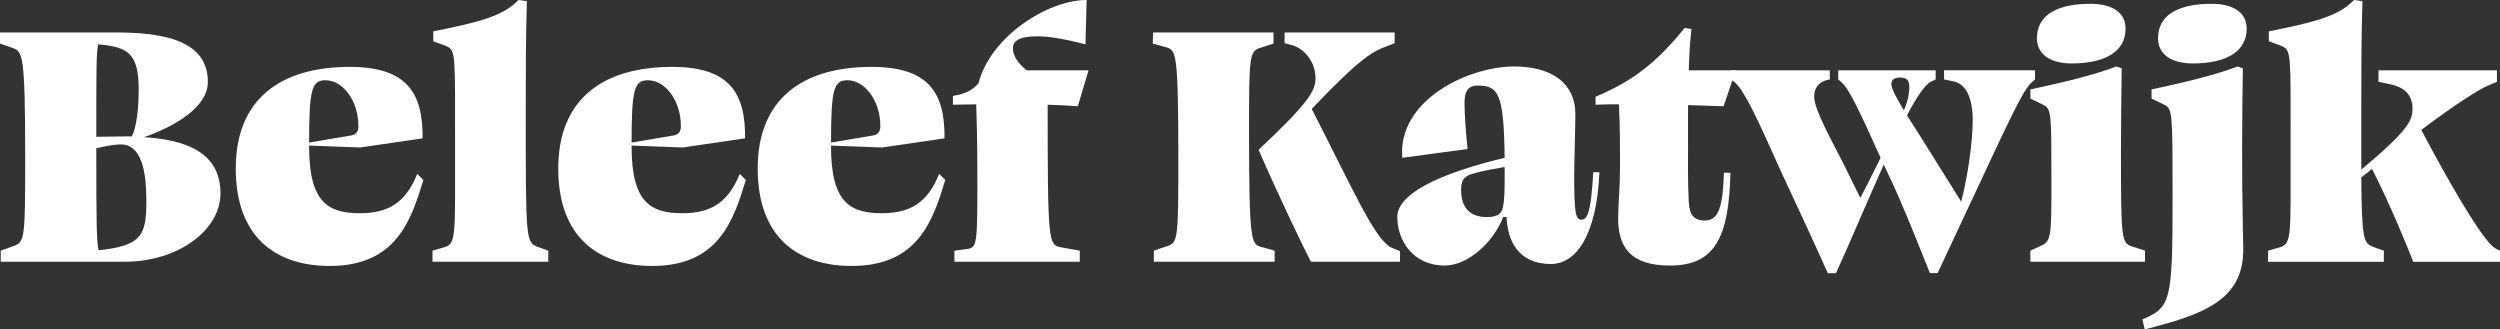
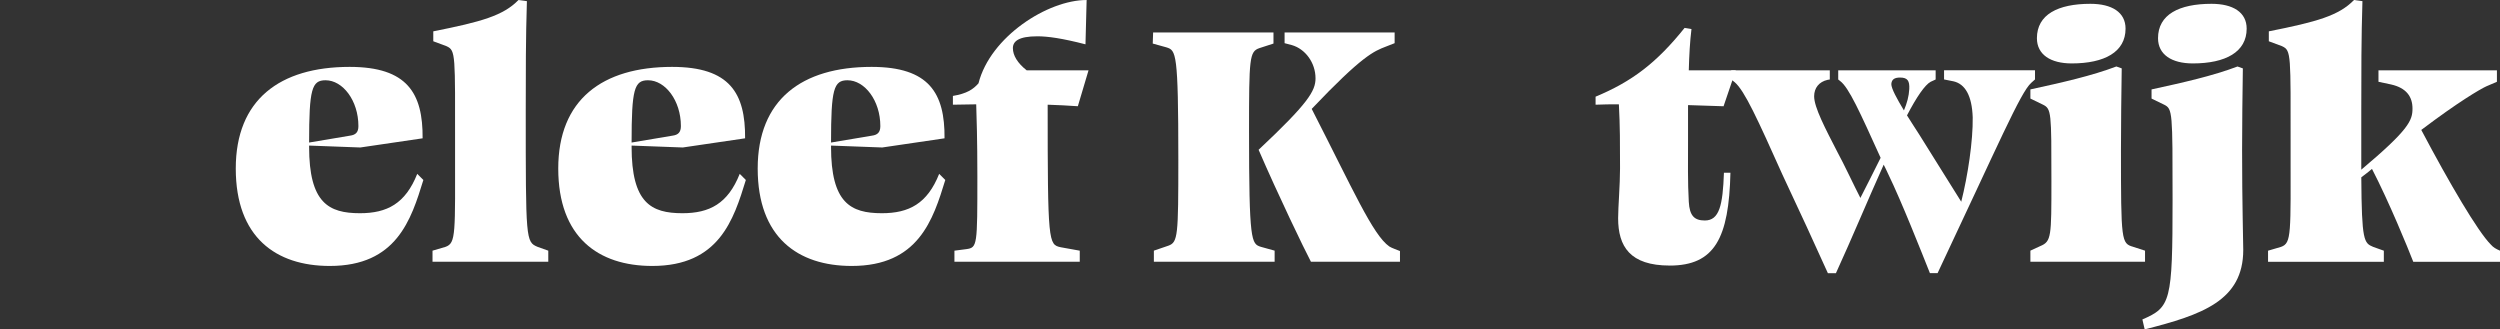
<svg xmlns="http://www.w3.org/2000/svg" id="Laag_2" data-name="Laag 2" viewBox="0 0 1127.27 148.52">
  <rect x="0" y="0" width="1127.27" height="148.52" fill="#333333" stroke="none" />
  <defs>
    <style>
      .cls-1 {
        fill: #fff;
      }
    </style>
  </defs>
  <g id="Laag_1-2" data-name="Laag 1">
    <g>
-       <path class="cls-1" d="M.34,118.02v-5l6.2-2.24c4.65-1.72,4.82-4.48,4.82-39.28,0-48.07-1.21-48.24-5.86-49.96l-5.51-1.9v-5h53.07c28.95,0,40.66,7.75,40.66,22.4,0,10.85-13.96,19.64-28.77,24.81,25.5,1.55,34.46,11.2,34.46,25.33,0,16.54-18.95,30.84-43.25,30.84H.34ZM44.28,19.99c-.86,4.13-.86,10.16-.86,41.69,4.31,0,8.44-.17,12.92-.17h3.1c2.07-3.96,3.1-12.41,3.1-21.02,0-16.54-4.82-19.3-18.26-20.5ZM43.42,66.85v1.38c0,33.77.17,40.66,1.03,44.62,19.81-2.07,21.54-7.06,21.54-22.4,0-13.44-2.24-25.33-11.54-25.33-2.76,0-6.55.69-11.03,1.72Z" />
      <path class="cls-1" d="M190.55,62.37l-28.08,4.13-23.09-.86v.52c0,25.33,8.79,29.98,22.92,29.98,12.23,0,20.5-4.31,25.84-17.75l2.76,2.76c-5.51,17.92-12.06,38.77-42.21,38.77-24.29,0-42.38-12.92-42.38-43.93s19.81-45.83,51.34-45.83c26.02,0,33.08,11.89,32.91,32.22ZM139.38,64.27l18.44-3.1c2.58-.34,3.79-1.55,3.79-4.31,0-11.54-7.06-20.67-14.82-20.67-6.2,0-7.41,3.96-7.41,28.08Z" />
      <path class="cls-1" d="M201.4,20.85l-6.03-2.24v-4.48c21.71-4.31,31.53-7.06,38.42-14.13l3.79.52c-.52,16.37-.52,32.56-.52,49.28,0,58.41,0,59.27,5.34,61.51l4.82,1.72v5h-52.2v-5l5.86-1.72c4.82-1.72,4.31-5.86,4.31-45.14,0-41.52.34-43.42-3.79-45.31Z" />
      <path class="cls-1" d="M335.96,62.37l-28.08,4.13-23.09-.86v.52c0,25.33,8.79,29.98,22.92,29.98,12.23,0,20.5-4.31,25.84-17.75l2.76,2.76c-5.51,17.92-12.06,38.77-42.21,38.77-24.29,0-42.38-12.92-42.38-43.93s19.81-45.83,51.34-45.83c26.02,0,33.08,11.89,32.91,32.22ZM284.79,64.27l18.44-3.1c2.58-.34,3.79-1.55,3.79-4.31,0-11.54-7.06-20.67-14.82-20.67-6.2,0-7.41,3.96-7.41,28.08Z" />
      <path class="cls-1" d="M425.89,62.37l-28.08,4.13-23.09-.86v.52c0,25.33,8.79,29.98,22.92,29.98,12.23,0,20.5-4.31,25.84-17.75l2.76,2.76c-5.51,17.92-12.06,38.77-42.21,38.77-24.29,0-42.38-12.92-42.38-43.93s19.81-45.83,51.34-45.83c26.02,0,33.08,11.89,32.91,32.22ZM374.72,64.27l18.44-3.1c2.58-.34,3.79-1.55,3.79-4.31,0-11.54-7.06-20.67-14.82-20.67-6.2,0-7.41,3.96-7.41,28.08Z" />
      <path class="cls-1" d="M489.46,19.99c-10.68-2.76-17.06-3.62-21.71-3.62-8.44,0-11.03,2.24-11.03,5.34,0,3.27,2.07,6.72,6.2,9.99h27.91l-4.82,16.2c-4.48-.34-9.13-.52-13.61-.69,0,62.2.34,63.06,5.86,64.27l8.61,1.55v5h-56.51v-5l5.34-.69c5-.69,5-1.55,5-32.91,0-16.2-.34-27.05-.52-32.39-3.45,0-7.06.17-10.51.17v-3.96c6.2-1.03,9.13-2.93,11.54-5.69,5.34-21.02,31.18-37.56,48.76-37.56l-.52,19.99Z" />
      <path class="cls-1" d="M525.98,21.36l-6.2-1.72.17-5h54.27v5l-6.37,2.07c-4.48,1.55-4.65,4.48-4.65,37.39,0,49.97,1.03,50.83,5.34,52.2l6.2,1.72v5h-54.45v-5l6.55-2.24c4.31-1.55,4.48-4.48,4.48-38.94,0-48.41-1.03-49.1-5.34-50.48ZM591.11,118.02c-3.1-5.86-14.64-29.81-23.6-50.48,22.4-21.02,25.67-26.53,25.67-32.22,0-7.06-4.65-13.27-10.68-14.99l-3.27-.86v-4.82h49.62v4.82l-3.96,1.55c-5.34,2.07-10.51,3.96-33.43,28.08,18.61,36.35,27.57,56.86,34.98,62.03,1.38.86,3.27,1.38,4.82,2.07v4.82h-40.14Z" />
-       <path class="cls-1" d="M679.32,97.86h-1.55c-4.31,11.37-15.85,21.88-26.36,21.88-14.3,0-21.36-11.37-21.36-21.88s18.95-19.64,48.41-26.71c-.34-29.46-2.93-32.56-12.23-32.56-4.65,0-5.86,3.1-5.86,7.93,0,5.17.69,14.47,1.38,20.67l-29.46,3.96c-2.07-26.19,29.98-41.18,50.48-41.18,16.88,0,27.57,7.58,27.57,21.36,0,7.93-.52,20.5-.52,28.08,0,17.06.69,19.64,3.27,19.64,2.93,0,4.31-4.13,5.34-21.36h2.76c-1.21,28.43-10.51,41.35-21.88,41.35-15.16,0-19.64-11.2-19.98-21.19ZM677.6,93.73c.86-3.79.86-7.93.86-14.64v-3.79c-4.48.86-9.3,1.55-13.44,2.76-3.96,1.03-6.2,2.24-6.2,7.41,0,8.1,3.79,12.41,11.72,12.41,4.82,0,6.55-1.72,7.06-4.13Z" />
      <path class="cls-1" d="M752.89,119.74c-17.92,0-23.26-8.61-23.26-21.36,0-5.17.86-14.82.86-22.57,0-10.68,0-19.12-.52-28.77-3.45,0-7.06,0-10.51.17v-3.62c16.54-6.89,27.57-15.33,40.14-31.01l3.1.52c-.69,5.51-1.03,11.89-1.21,18.61h21.19l-5.51,16.2c-5.34-.17-10.68-.34-16.02-.52v16.54c0,8.61-.17,18.26.34,27.05.34,6.38,2.58,8.44,7.24,8.44,6.55,0,8.1-6.89,8.61-21.54h2.93c-.69,29.46-7.06,41.87-27.4,41.87Z" />
      <path class="cls-1" d="M849.37,74.26c-7.58,16.89-14.13,32.74-21.54,48.93h-3.62c-4.31-9.65-14.47-31.7-20.5-44.45-11.2-24.98-17.06-37.9-21.54-41.69l-1.55-1.21v-4.13h44.45v4.13l-1.03.17c-3.79.86-6.03,3.62-6.03,7.41,0,5,5,14.47,10.68,25.5,2.41,4.31,7.58,15.33,10.17,20.33,2.58-5.17,5.69-11.03,9.13-18.09-9.3-20.5-14.3-31.7-18.26-34.63l-.86-.69v-4.13h43.93v4.13l-2.24,1.03c-2.58,1.38-6.38,6.89-10.68,15.16,1.89,2.93,3.79,6.03,5.51,8.61,5.17,8.44,14.3,22.74,18.95,30.32,2.93-11.54,5.34-27.39,5.17-38.08-.34-9.82-3.45-14.99-8.61-16.2l-4.31-.86v-4.13h41.01v4.13l-1.72,1.55c-4.82,4.31-14.64,27.39-42.21,85.8h-3.45c-3.79-9.48-12.75-32.22-18.78-44.62-.69-1.55-1.38-2.93-2.07-4.31ZM852.81,37.9c0,2.07,2.58,6.72,5.69,11.89,1.38-3.27,2.24-6.37,2.41-9.65.17-3.62-.69-5.17-4.14-5.17-2.58,0-3.79.86-3.96,2.93Z" />
      <path class="cls-1" d="M961.87,111.3l5.34,1.72v5h-51.69v-5l4.48-2.07c5-2.07,5-4.31,5-29.29,0-31.01,0-32.56-3.79-34.46l-5.69-2.76v-4.13c14.3-3.1,27.91-6.2,38.77-10.34l2.41.86c-.17,12.23-.34,24.47-.34,36.7,0,41.35.17,42.21,5.51,43.76ZM918.46,17.23c0-10.68,9.48-15.51,24.12-15.51,9.65,0,15.85,3.79,15.85,11.2,0,10.51-9.48,15.68-24.29,15.68-9.48,0-15.68-3.96-15.68-11.37Z" />
      <path class="cls-1" d="M1008.91,29.98l2.41.86c-.17,12.23-.34,24.47-.34,36.7,0,24.81.52,40.66.52,45.14,0,22.91-18.61,29.29-44.45,35.84l-1.03-4.48c12.75-5.51,13.61-7.93,13.61-54.1,0-39.46,0-40.83-3.79-42.73l-5.69-2.76v-4.13c14.3-3.1,27.91-6.2,38.77-10.34ZM973.07,17.23c0-10.68,9.48-15.51,24.12-15.51,9.65,0,15.85,3.79,15.85,11.2,0,10.51-9.48,15.68-24.29,15.68-9.48,0-15.68-3.96-15.68-11.37Z" />
      <path class="cls-1" d="M1029.06,20.85l-6.03-2.24v-4.48c21.71-4.31,31.53-7.06,38.42-14.13l3.79.52c-.52,16.37-.52,32.56-.52,49.28v26.71c21.54-18.09,23.09-22.23,23.09-27.57s-2.76-9.3-9.65-10.85l-5.69-1.21v-5.17h53.41v5.17l-4.82,2.07c-2.93,1.38-12.41,6.89-29.29,19.64,12.75,24.12,25.5,45.83,31.36,51.69,1.21,1.38,2.24,1.9,4.14,2.76v5h-39.11c-2.41-6.2-10.85-26.88-18.61-41.87-1.55,1.21-3.1,2.58-4.82,3.79.17,28.77,1.21,29.63,5.34,31.36l4.82,1.72v5h-52.21v-5l5.86-1.72c4.82-1.72,4.31-5.86,4.31-45.14,0-41.52.34-43.42-3.79-45.31Z" />
    </g>
  </g>
</svg>